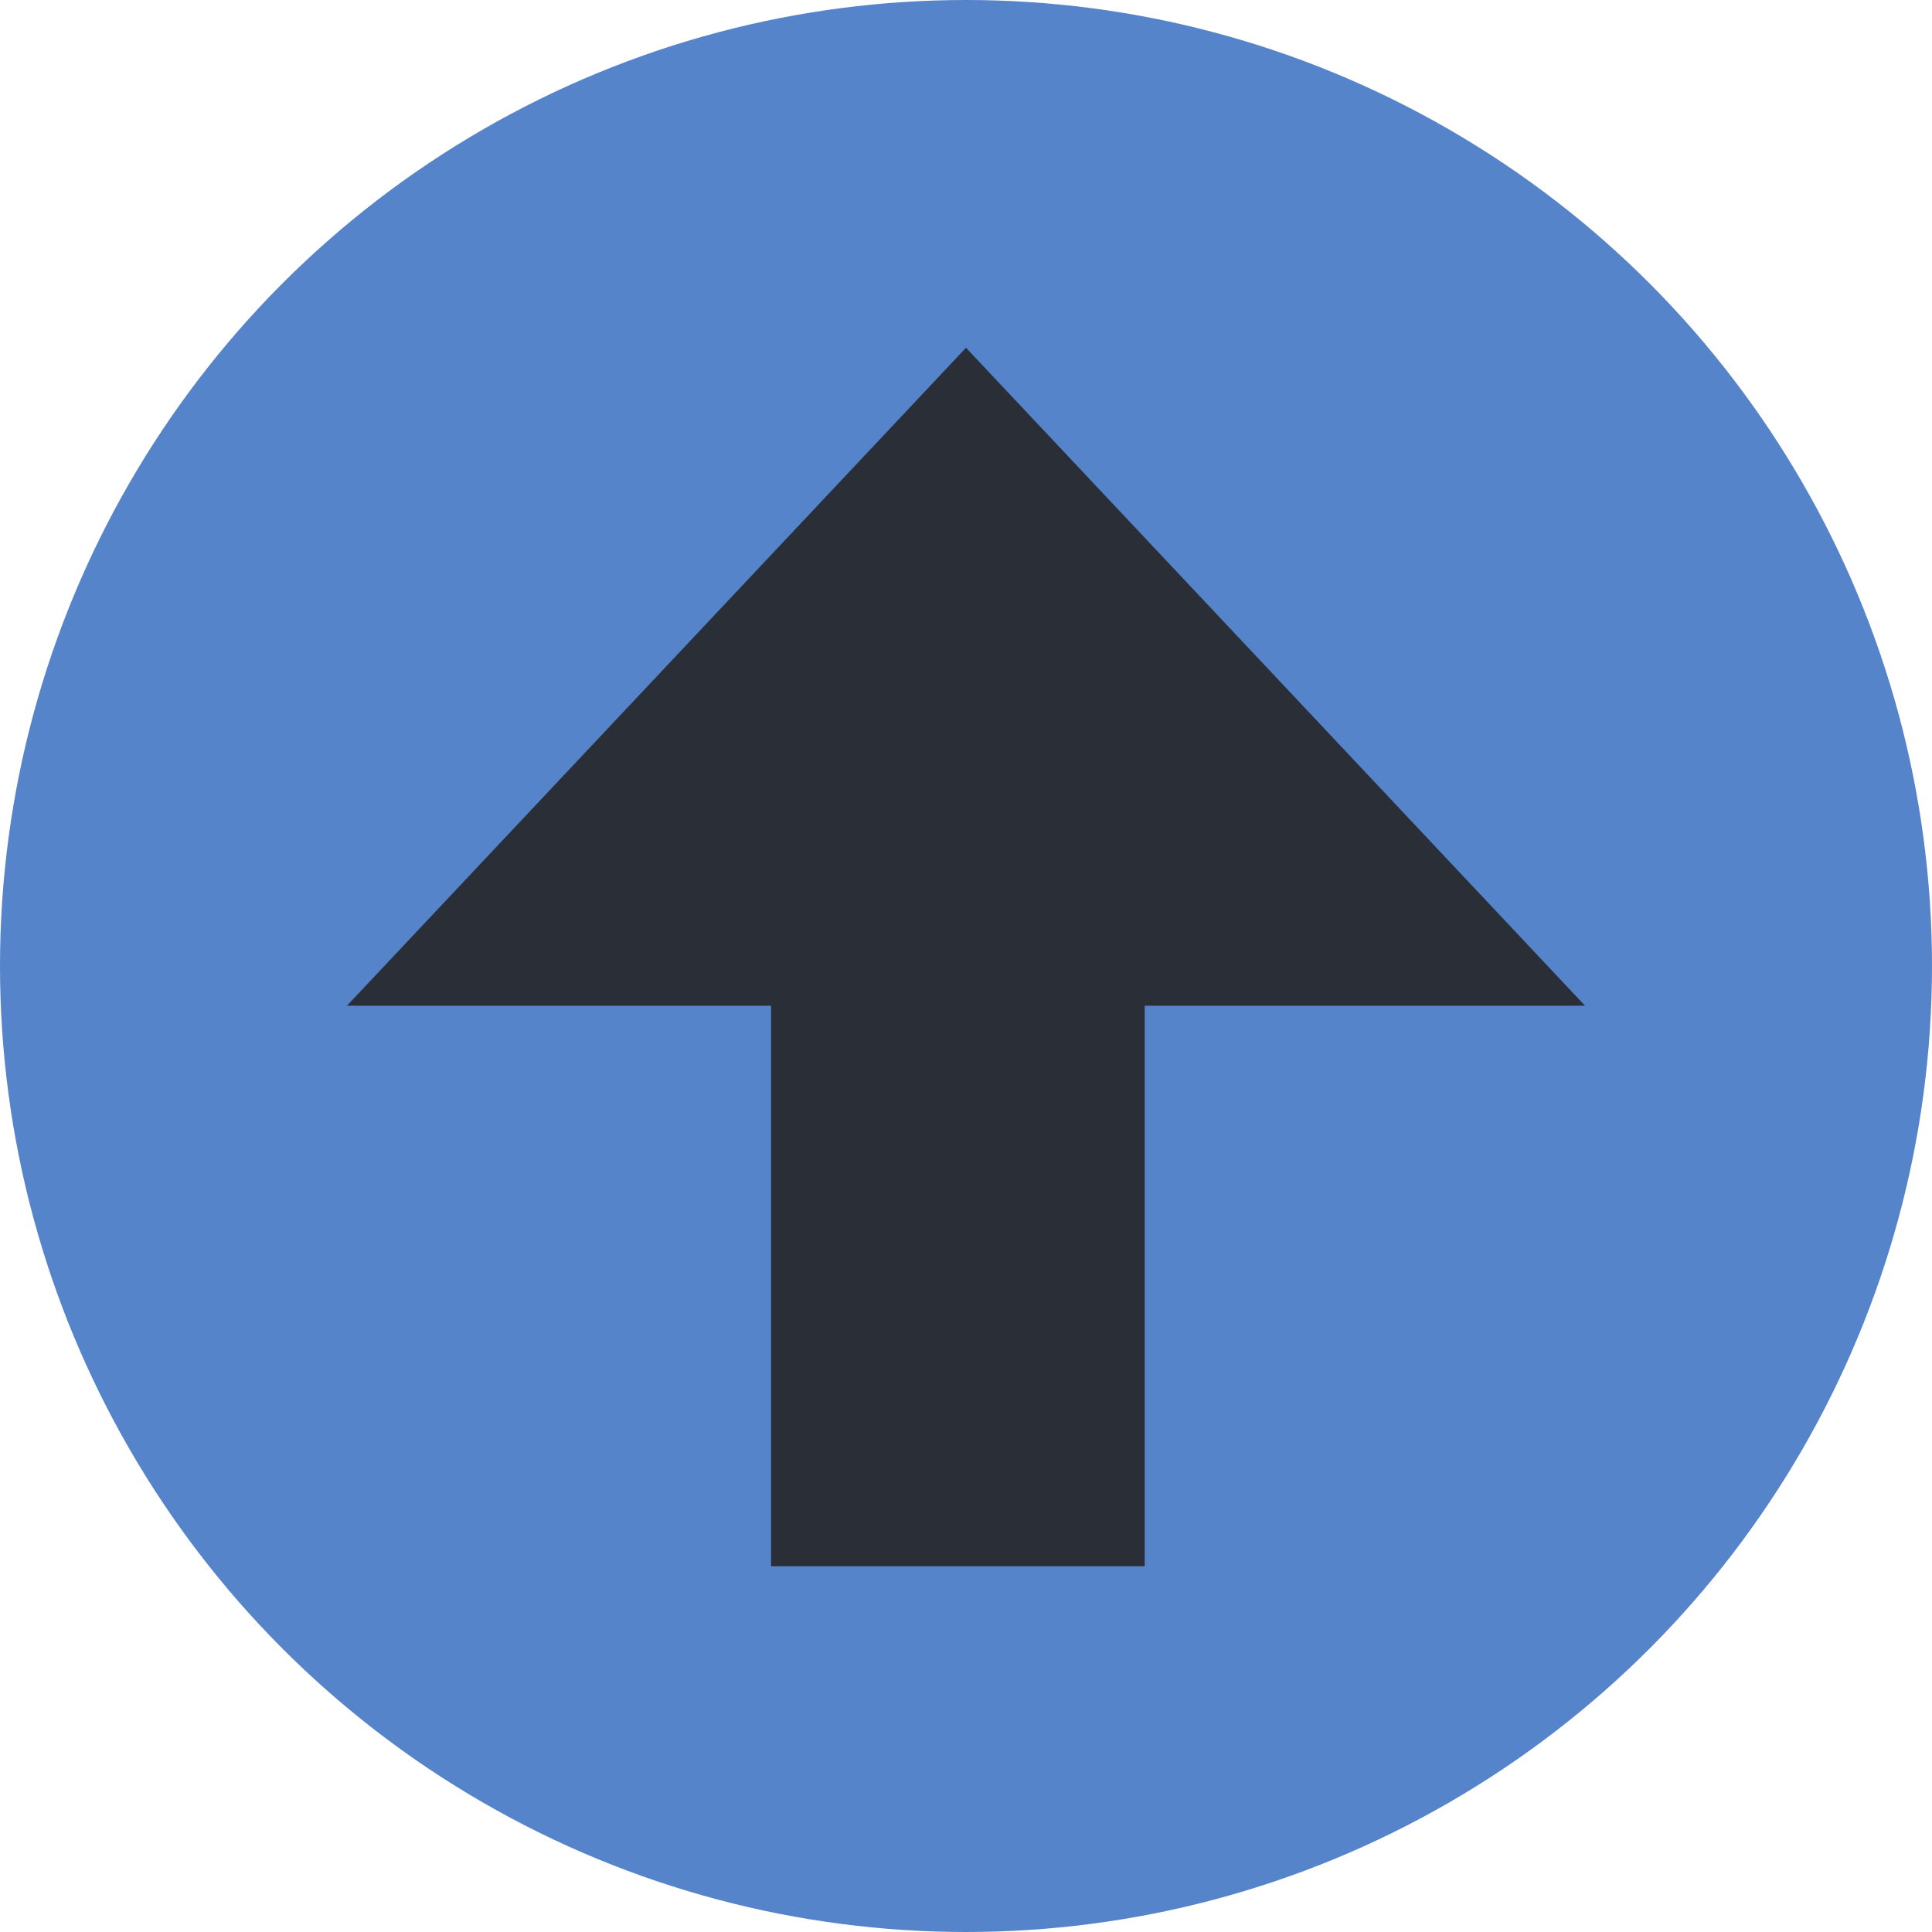
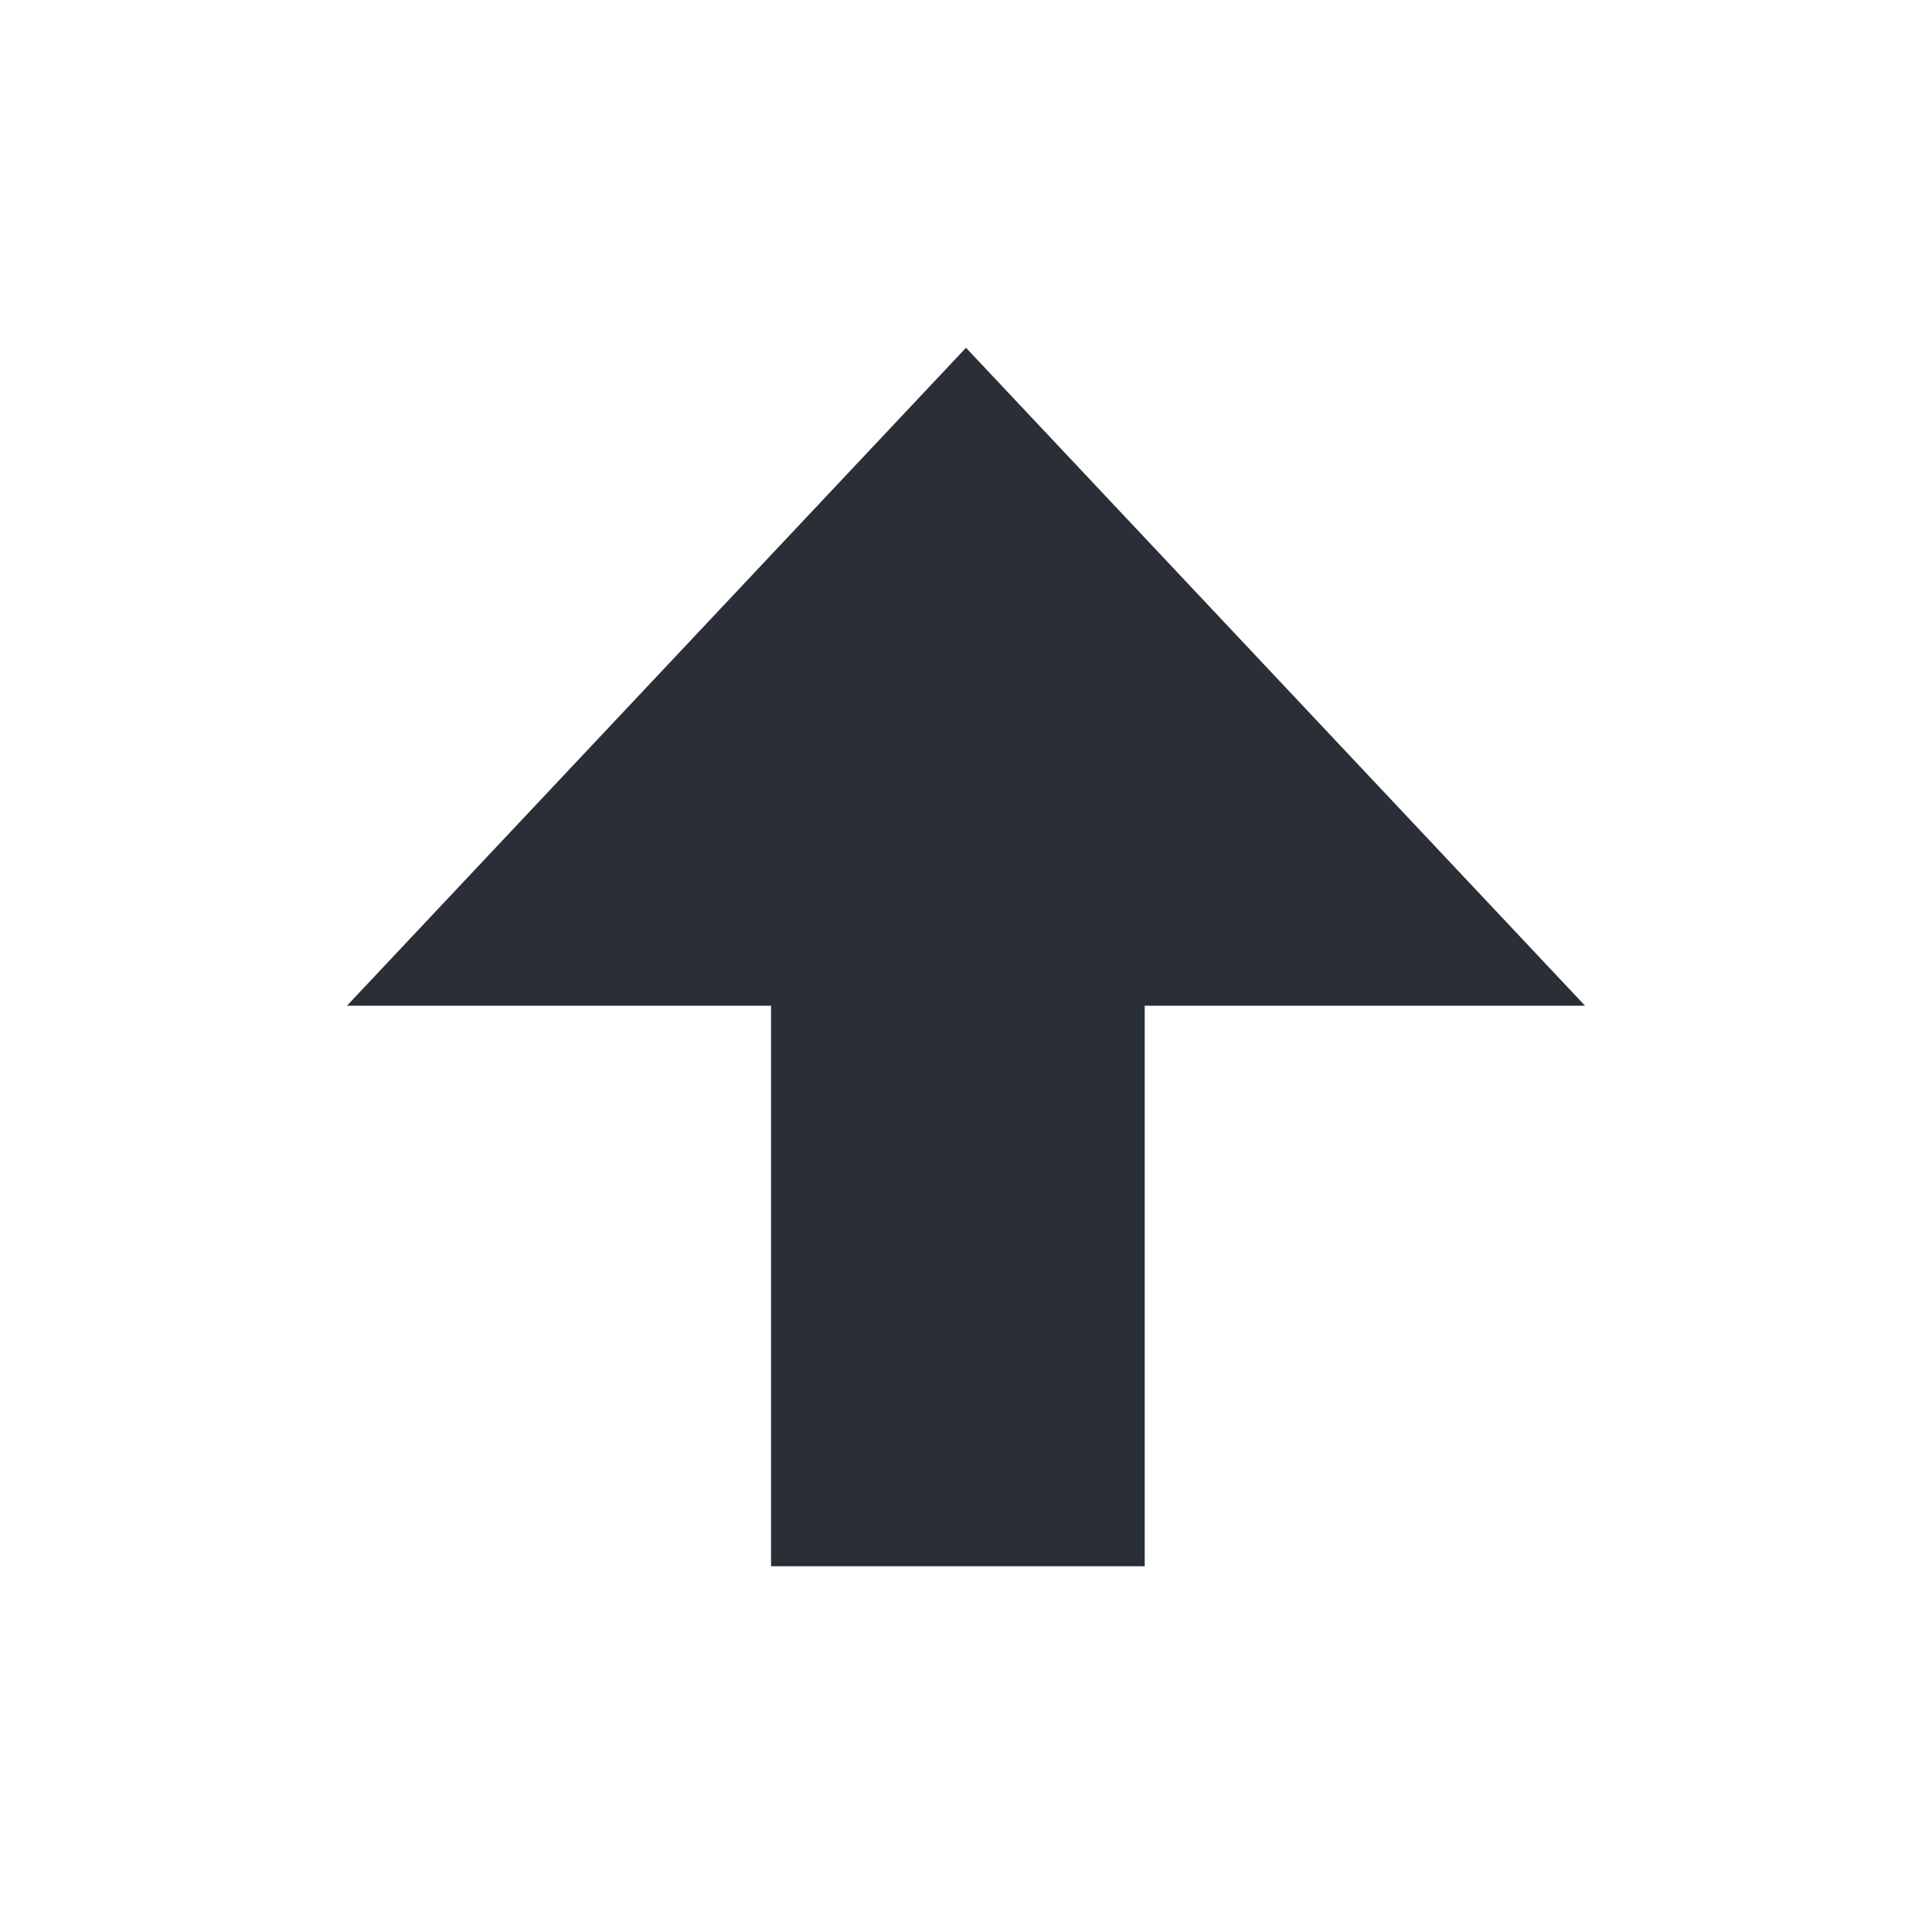
<svg xmlns="http://www.w3.org/2000/svg" width="100" height="100" viewBox="0 0 100 100" fill="none">
-   <circle cx="50" cy="50" r="50" fill="#5684CA" />
  <path d="M50 18L82.043 52.057H17.957L50 18Z" fill="#2A2E36" />
  <rect x="39.909" y="33.977" width="19.341" height="47.091" fill="#2A2E36" />
</svg>